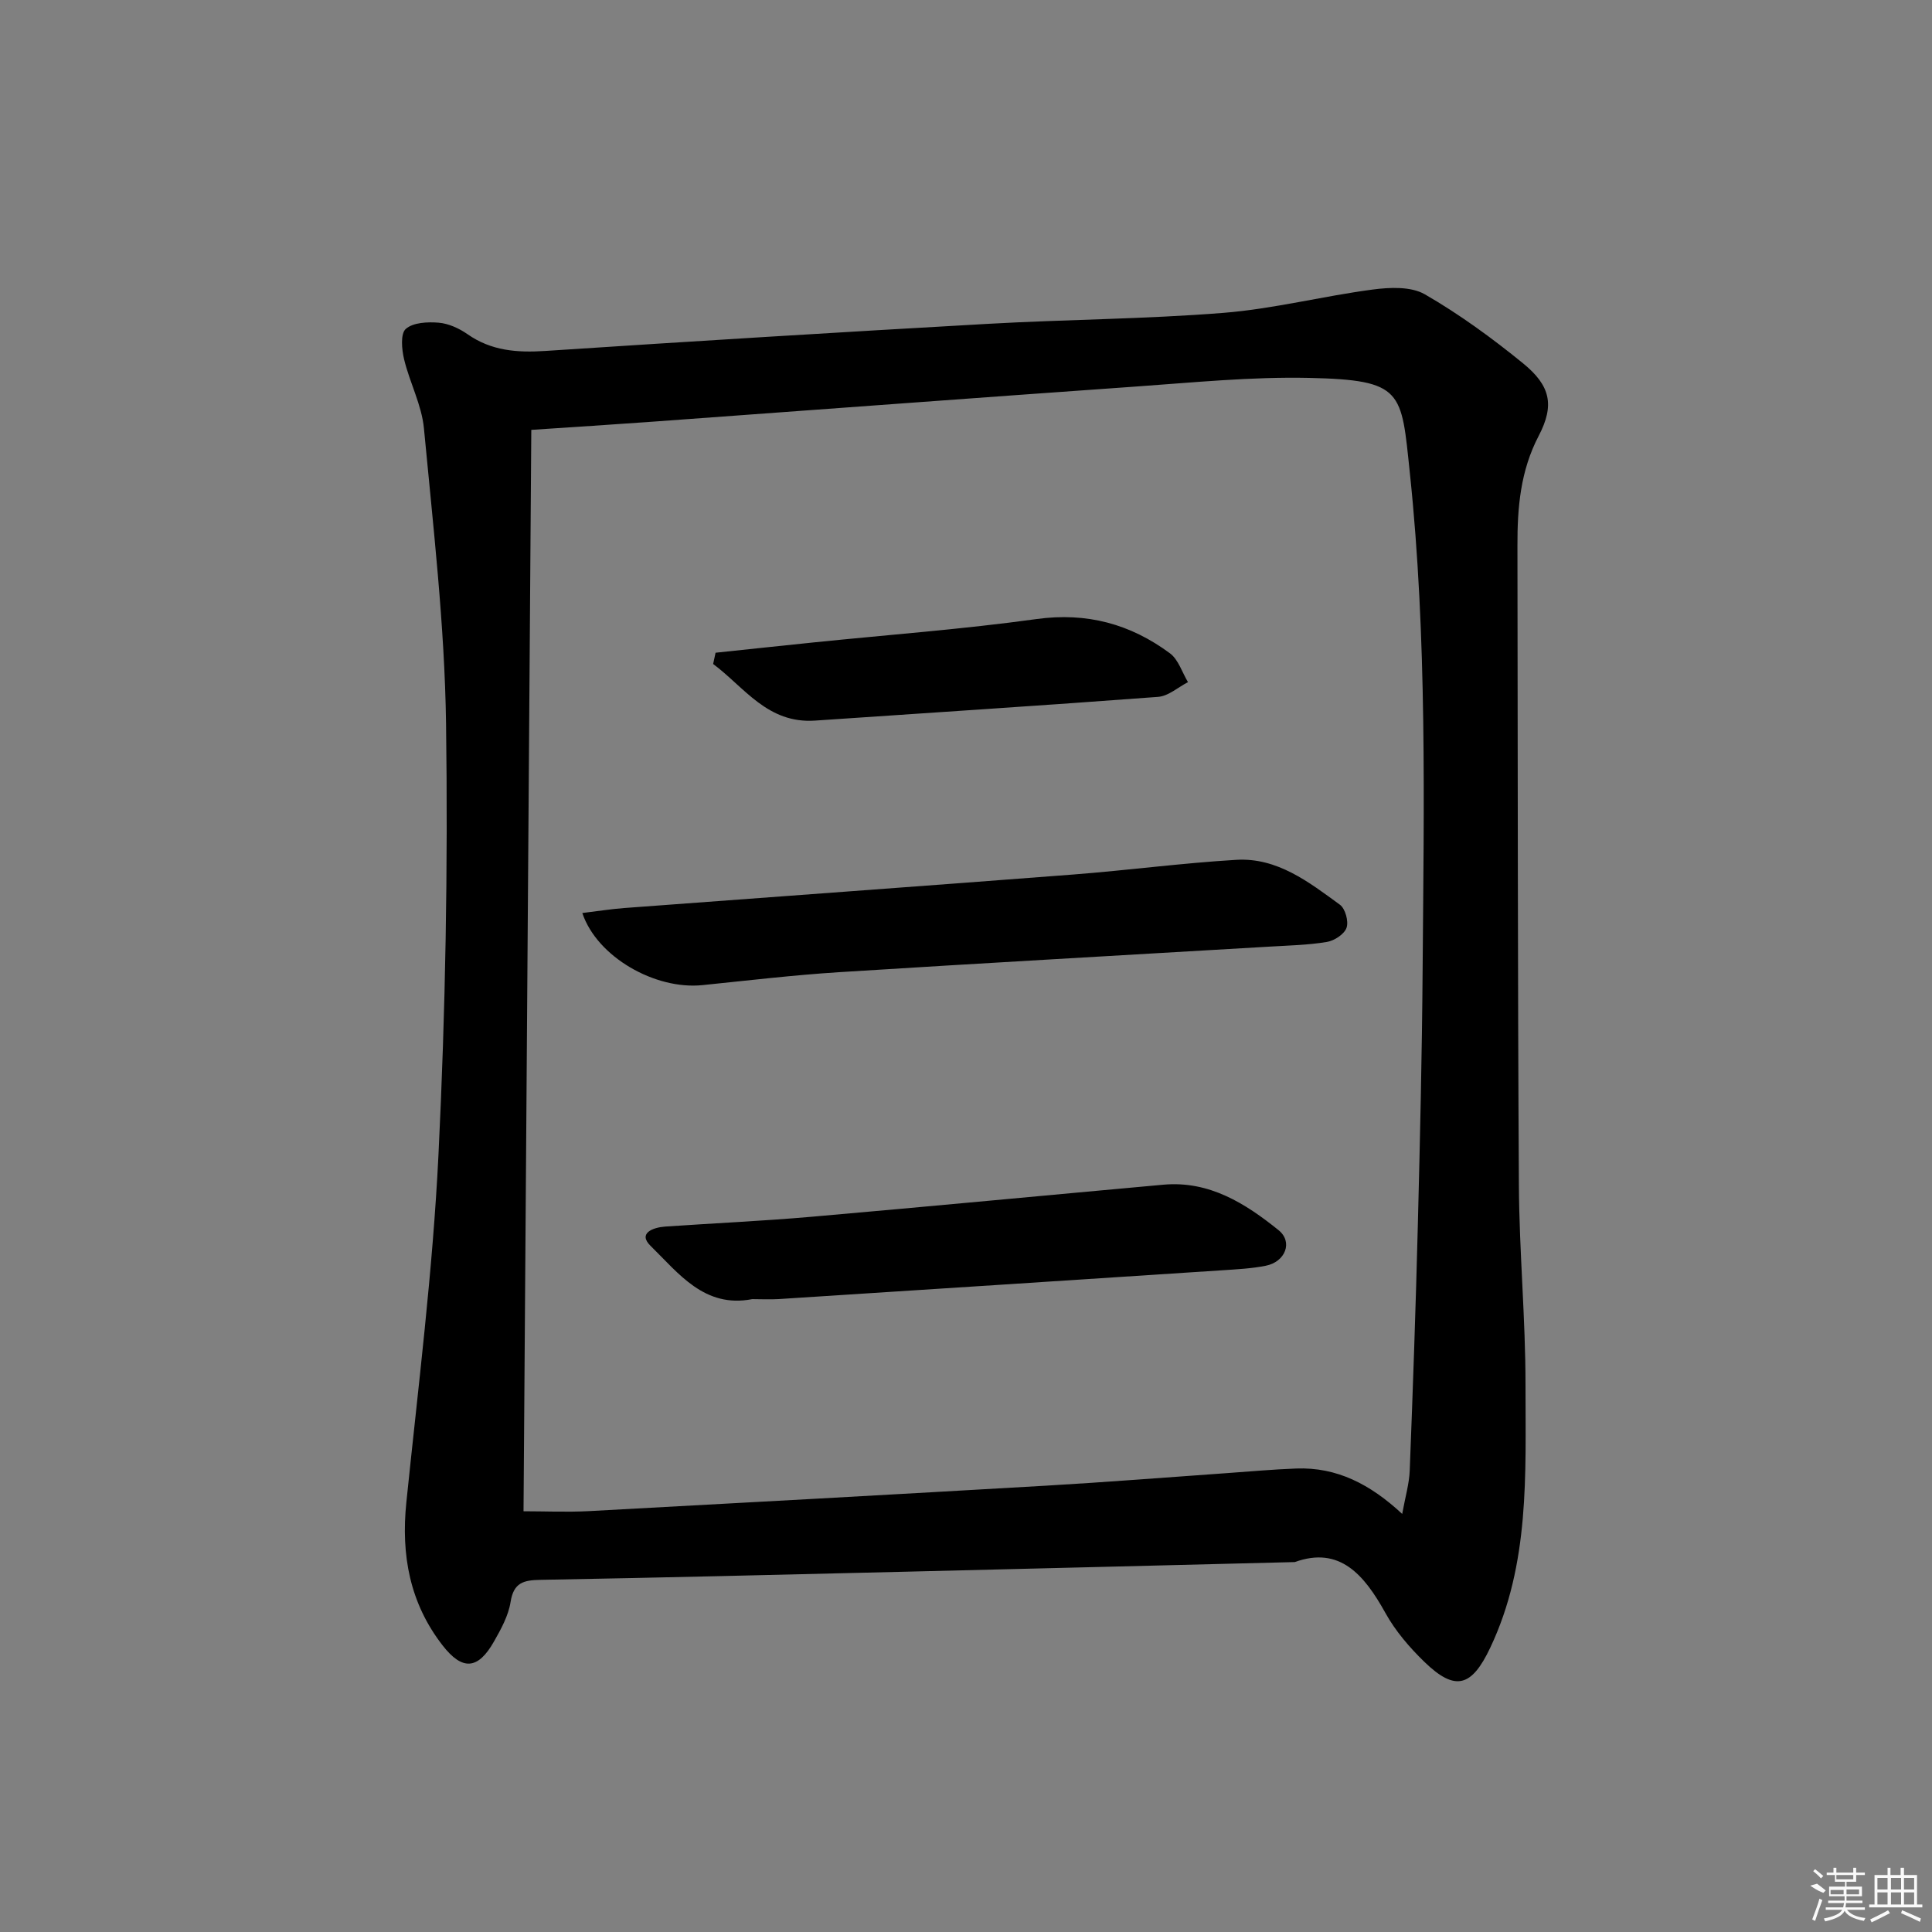
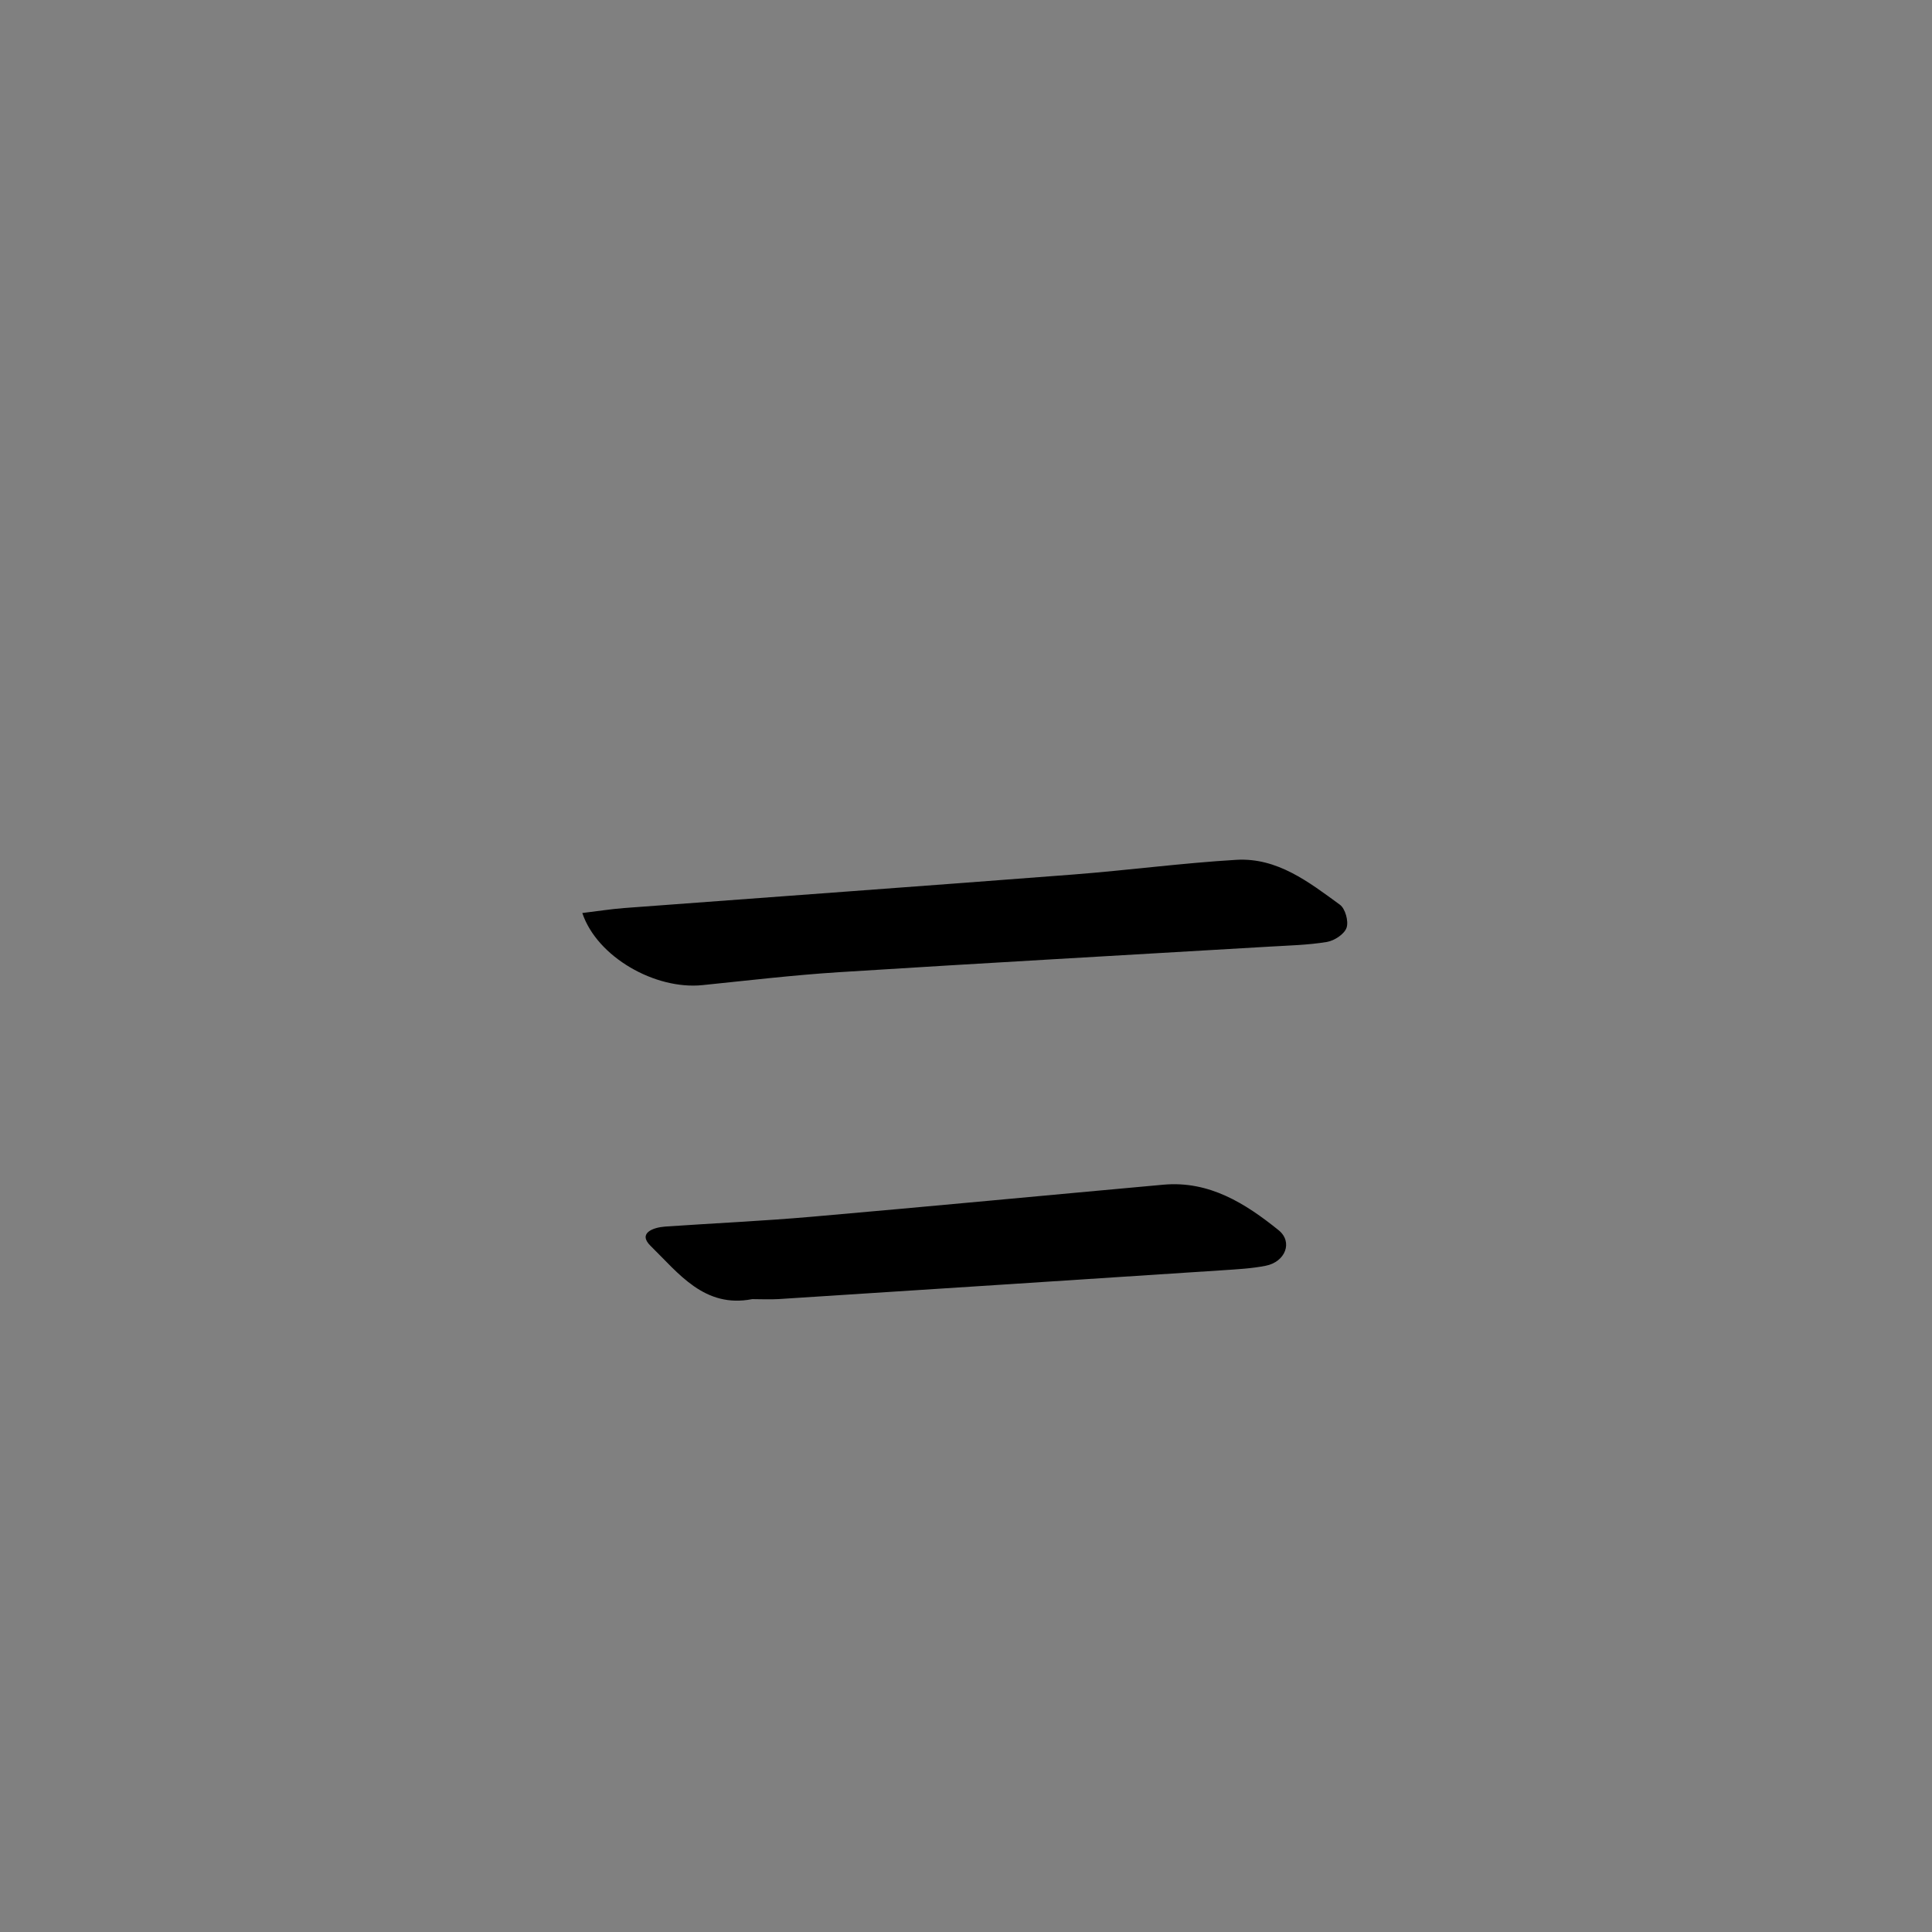
<svg xmlns="http://www.w3.org/2000/svg" enable-background="new 0 0 400 400" viewBox="0 0 400 400">
  <rect x="0" y="0" width="400" height="400" fill="#808080" stroke="none" />
-   <path d="m268.07 323.41c-27.57.69-54.18 1.36-80.8 2-25.12.6-50.25 1.23-75.37 1.68-3.49.06-5.56.56-6.19 4.58-.45 2.85-1.98 5.63-3.45 8.21-3.31 5.83-6.54 6.03-10.62.79-6.81-8.76-8.63-18.72-7.51-29.62 2.46-23.96 5.47-47.91 6.65-71.95 1.46-29.74 1.98-59.56 1.57-89.33-.29-20.39-2.67-40.76-4.58-61.09-.46-4.85-2.96-9.48-4.11-14.31-.49-2.04-.77-5.28.35-6.27 1.52-1.34 4.52-1.48 6.81-1.29 2.05.17 4.24 1.17 5.97 2.38 4.94 3.46 10.29 3.85 16.11 3.47 30.53-2.01 61.06-3.89 91.6-5.61 16.27-.92 32.61-.98 48.85-2.28 10.34-.83 20.52-3.46 30.83-4.82 3.55-.47 7.94-.67 10.81.98 7.16 4.13 13.93 9.07 20.35 14.3 5.66 4.62 6.56 8.64 3.23 15.01-3.8 7.27-4.42 14.87-4.4 22.73.08 44.16.04 88.31.3 132.47.08 13.79 1.38 27.58 1.37 41.37-.01 18.38.94 36.94-7.3 54.33-3.83 8.07-7.2 9.19-13.67 2.9-3.07-2.98-5.98-6.38-8.04-10.1-4.4-7.93-9.47-13.89-18.76-10.53zm22.24-9.97c.64-3.55 1.46-6.27 1.56-9.01.66-16.95 1.25-33.9 1.68-50.86.45-17.64.86-35.28.99-52.92.26-34.28.95-68.59-2.65-102.77-1.78-16.91-1.29-19.21-20.88-19.64-11.93-.26-23.91.95-35.84 1.79-33.33 2.35-66.65 4.85-99.98 7.27-8.24.6-16.49 1.12-25.19 1.7-.54 75.02-1.08 149.56-1.61 223.89 4.38 0 8.99.21 13.58-.03 31.55-1.7 63.1-3.44 94.64-5.27 12.45-.72 24.88-1.72 37.32-2.59 4.81-.34 9.62-.78 14.43-.96 8.41-.32 15.35 3.26 21.95 9.4z" />
  <path d="m120.56 189.03c3.17-.38 5.91-.82 8.67-1.03 30.99-2.32 61.98-4.55 92.97-6.94 11.26-.87 22.48-2.37 33.74-3.04 8.5-.51 15.04 4.6 21.47 9.29 1.12.81 1.84 3.45 1.38 4.77-.46 1.33-2.52 2.68-4.07 2.94-3.92.65-7.93.73-11.91.97-29.7 1.76-59.41 3.41-89.1 5.29-9.45.6-18.86 1.72-28.28 2.68-9.76 1-21.8-5.79-24.87-14.93z" />
  <path d="m155.74 268.97c-9.9 1.93-15.24-5.35-21.04-11.02-2.7-2.64.5-3.82 3.01-4 10.1-.7 20.21-1.15 30.29-2.03 24.29-2.12 48.57-4.44 72.85-6.64 9.49-.86 16.97 3.86 23.86 9.41 3.04 2.45 1.4 6.57-2.65 7.37-2.92.58-5.93.73-8.9.93-30.65 2.01-61.29 4-91.94 5.97-1.82.11-3.65.01-5.48.01z" />
-   <path d="m148.15 135.14c6.82-.72 13.64-1.45 20.46-2.15 15.33-1.57 30.73-2.71 45.99-4.82 10.43-1.44 19.44 1.03 27.61 7.08 1.76 1.3 2.53 3.95 3.75 5.98-2.06 1.06-4.06 2.89-6.19 3.05-23.66 1.78-47.33 3.29-71 4.91-9.87.68-14.64-6.89-21.12-11.72.17-.78.33-1.55.5-2.33z" />
  <g fill="#fafafa">
-     <path d="m374.8 390.4 1.4-.4c.7.5 1.3 1 1.8 1.4l-.5.5c-1.5-.6-2.1-1.1-2.7-1.5zm1 7.3-.6-.3c.5-1.4 1.1-2.8 1.5-4.3.2.1.4.2.6.3-.5 1.3-1 2.8-1.5 4.3zm-.4-10.3.4-.4c.4.3 1 .8 1.7 1.4l-.5.5c-.4-.5-1-1-1.6-1.5zm2.5.3h1.7v-1h.6v1h3.5v-1h.6v1h1.8v.5h-1.8v1.4h-2v1h3.2v2h-3.2v.9h3.3v.5h-3.4c0 .3-.1.6-.1.9h4v.5h-3.7c.7.9 1.9 1.5 3.8 1.7-.1.2-.2.4-.3.6-2.1-.4-3.5-1.1-4-2.1-.4 1-1.8 1.7-4 2.2-.1-.2-.2-.4-.3-.6 2.1-.4 3.4-1 3.8-1.8h-3.4v-.5h3.6c.1-.3.1-.6.2-.9h-3.3v-.5h3.4c0-.3 0-.6 0-.9h-3.2v-2h3.3v-1h-2.1v-1.4h-1.7v-.5zm1.1 3.5v1h2.7c0-.3 0-.4 0-.4 0-.1 0-.2 0-.2 0-.1 0-.2 0-.3h-2.7zm1.2-3v.9h3.5v-.9zm4.7 3h-2.6v.6.4h2.6z" />
-     <path d="m393.6 386.7h.6v1.5h2.7v6.1h1.1v.6h-11v-.6h1.1v-6.1h2.7v-1.5h.6v1.5h2.1v-1.5zm-2.7 8.8.4.6c-1.2.6-2.5 1.3-3.8 1.9-.1-.2-.2-.4-.3-.6 1.2-.6 2.5-1.2 3.7-1.9zm-2.2-6.7v2.4h2.1v-2.4zm0 3v2.5h2.1v-2.5zm2.8-3v2.4h2.1v-2.4zm0 3v2.5h2.1v-2.5zm6 6.1c-1.4-.7-2.7-1.3-3.9-1.8l.2-.6c1.5.6 2.7 1.2 3.9 1.7zm-1.2-9.1h-2.1v2.4h2.1zm-2.1 3v2.5h2.1v-2.5z" />
-   </g>
+     </g>
</svg>